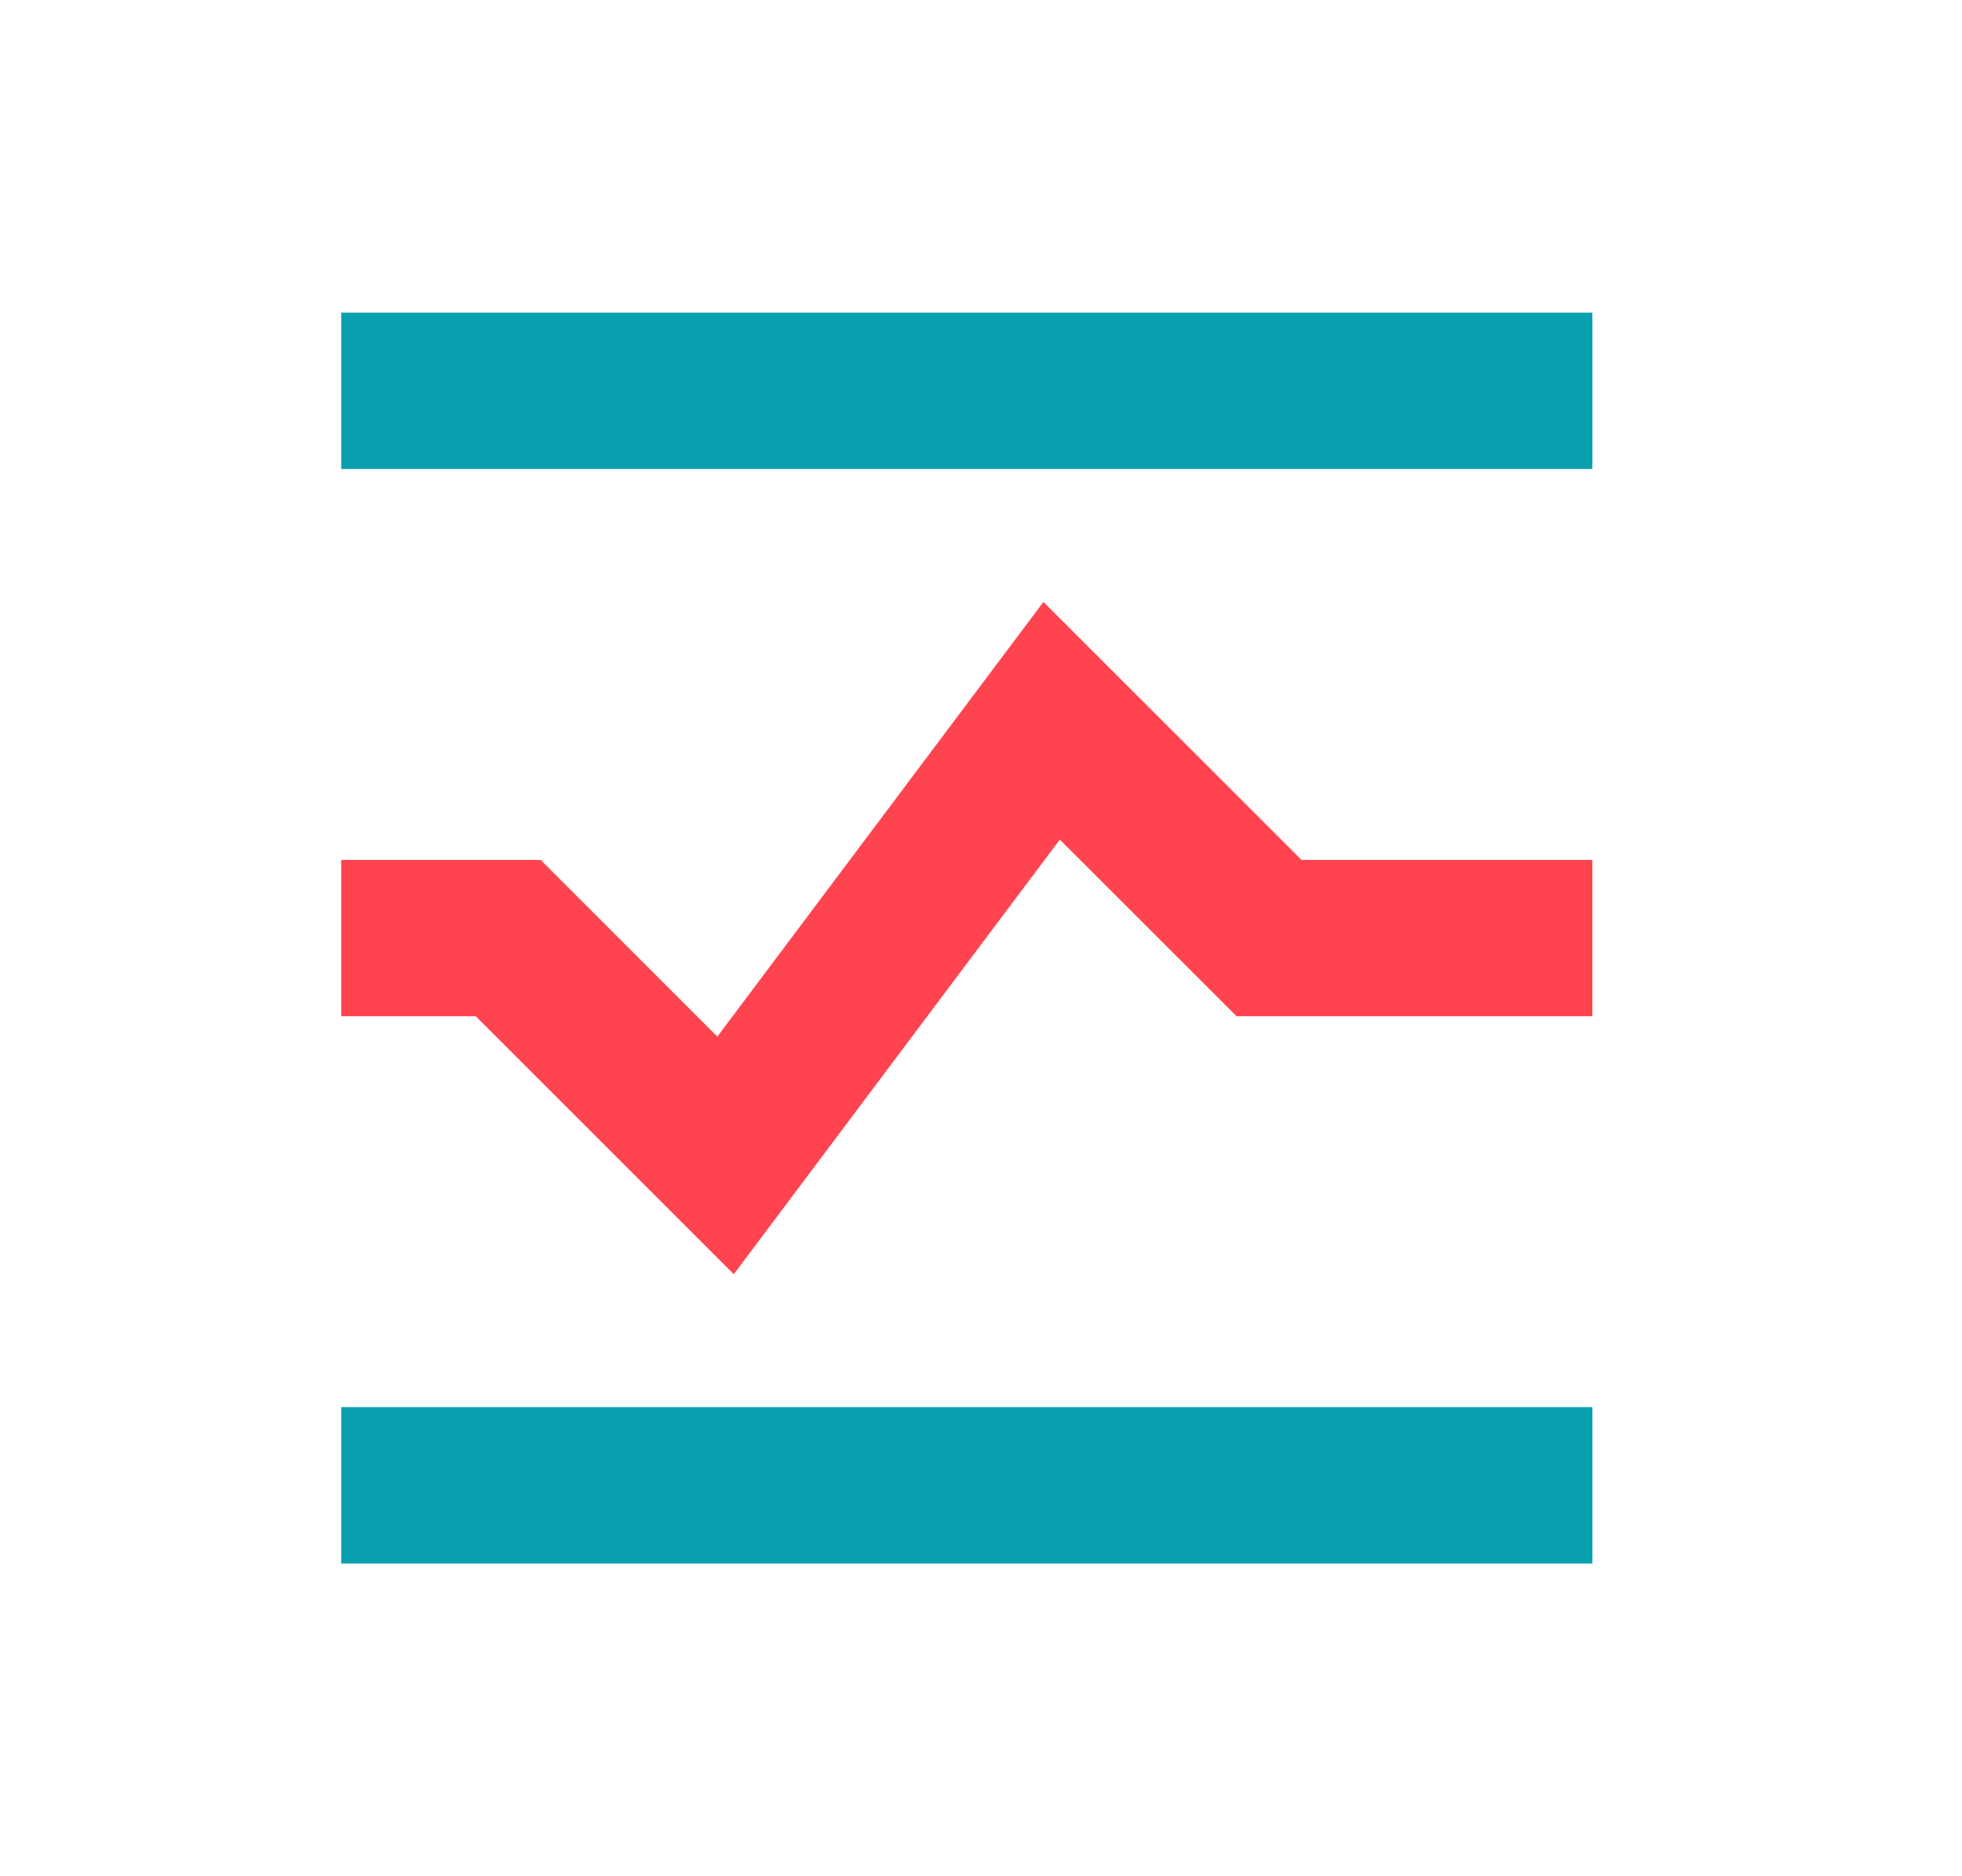
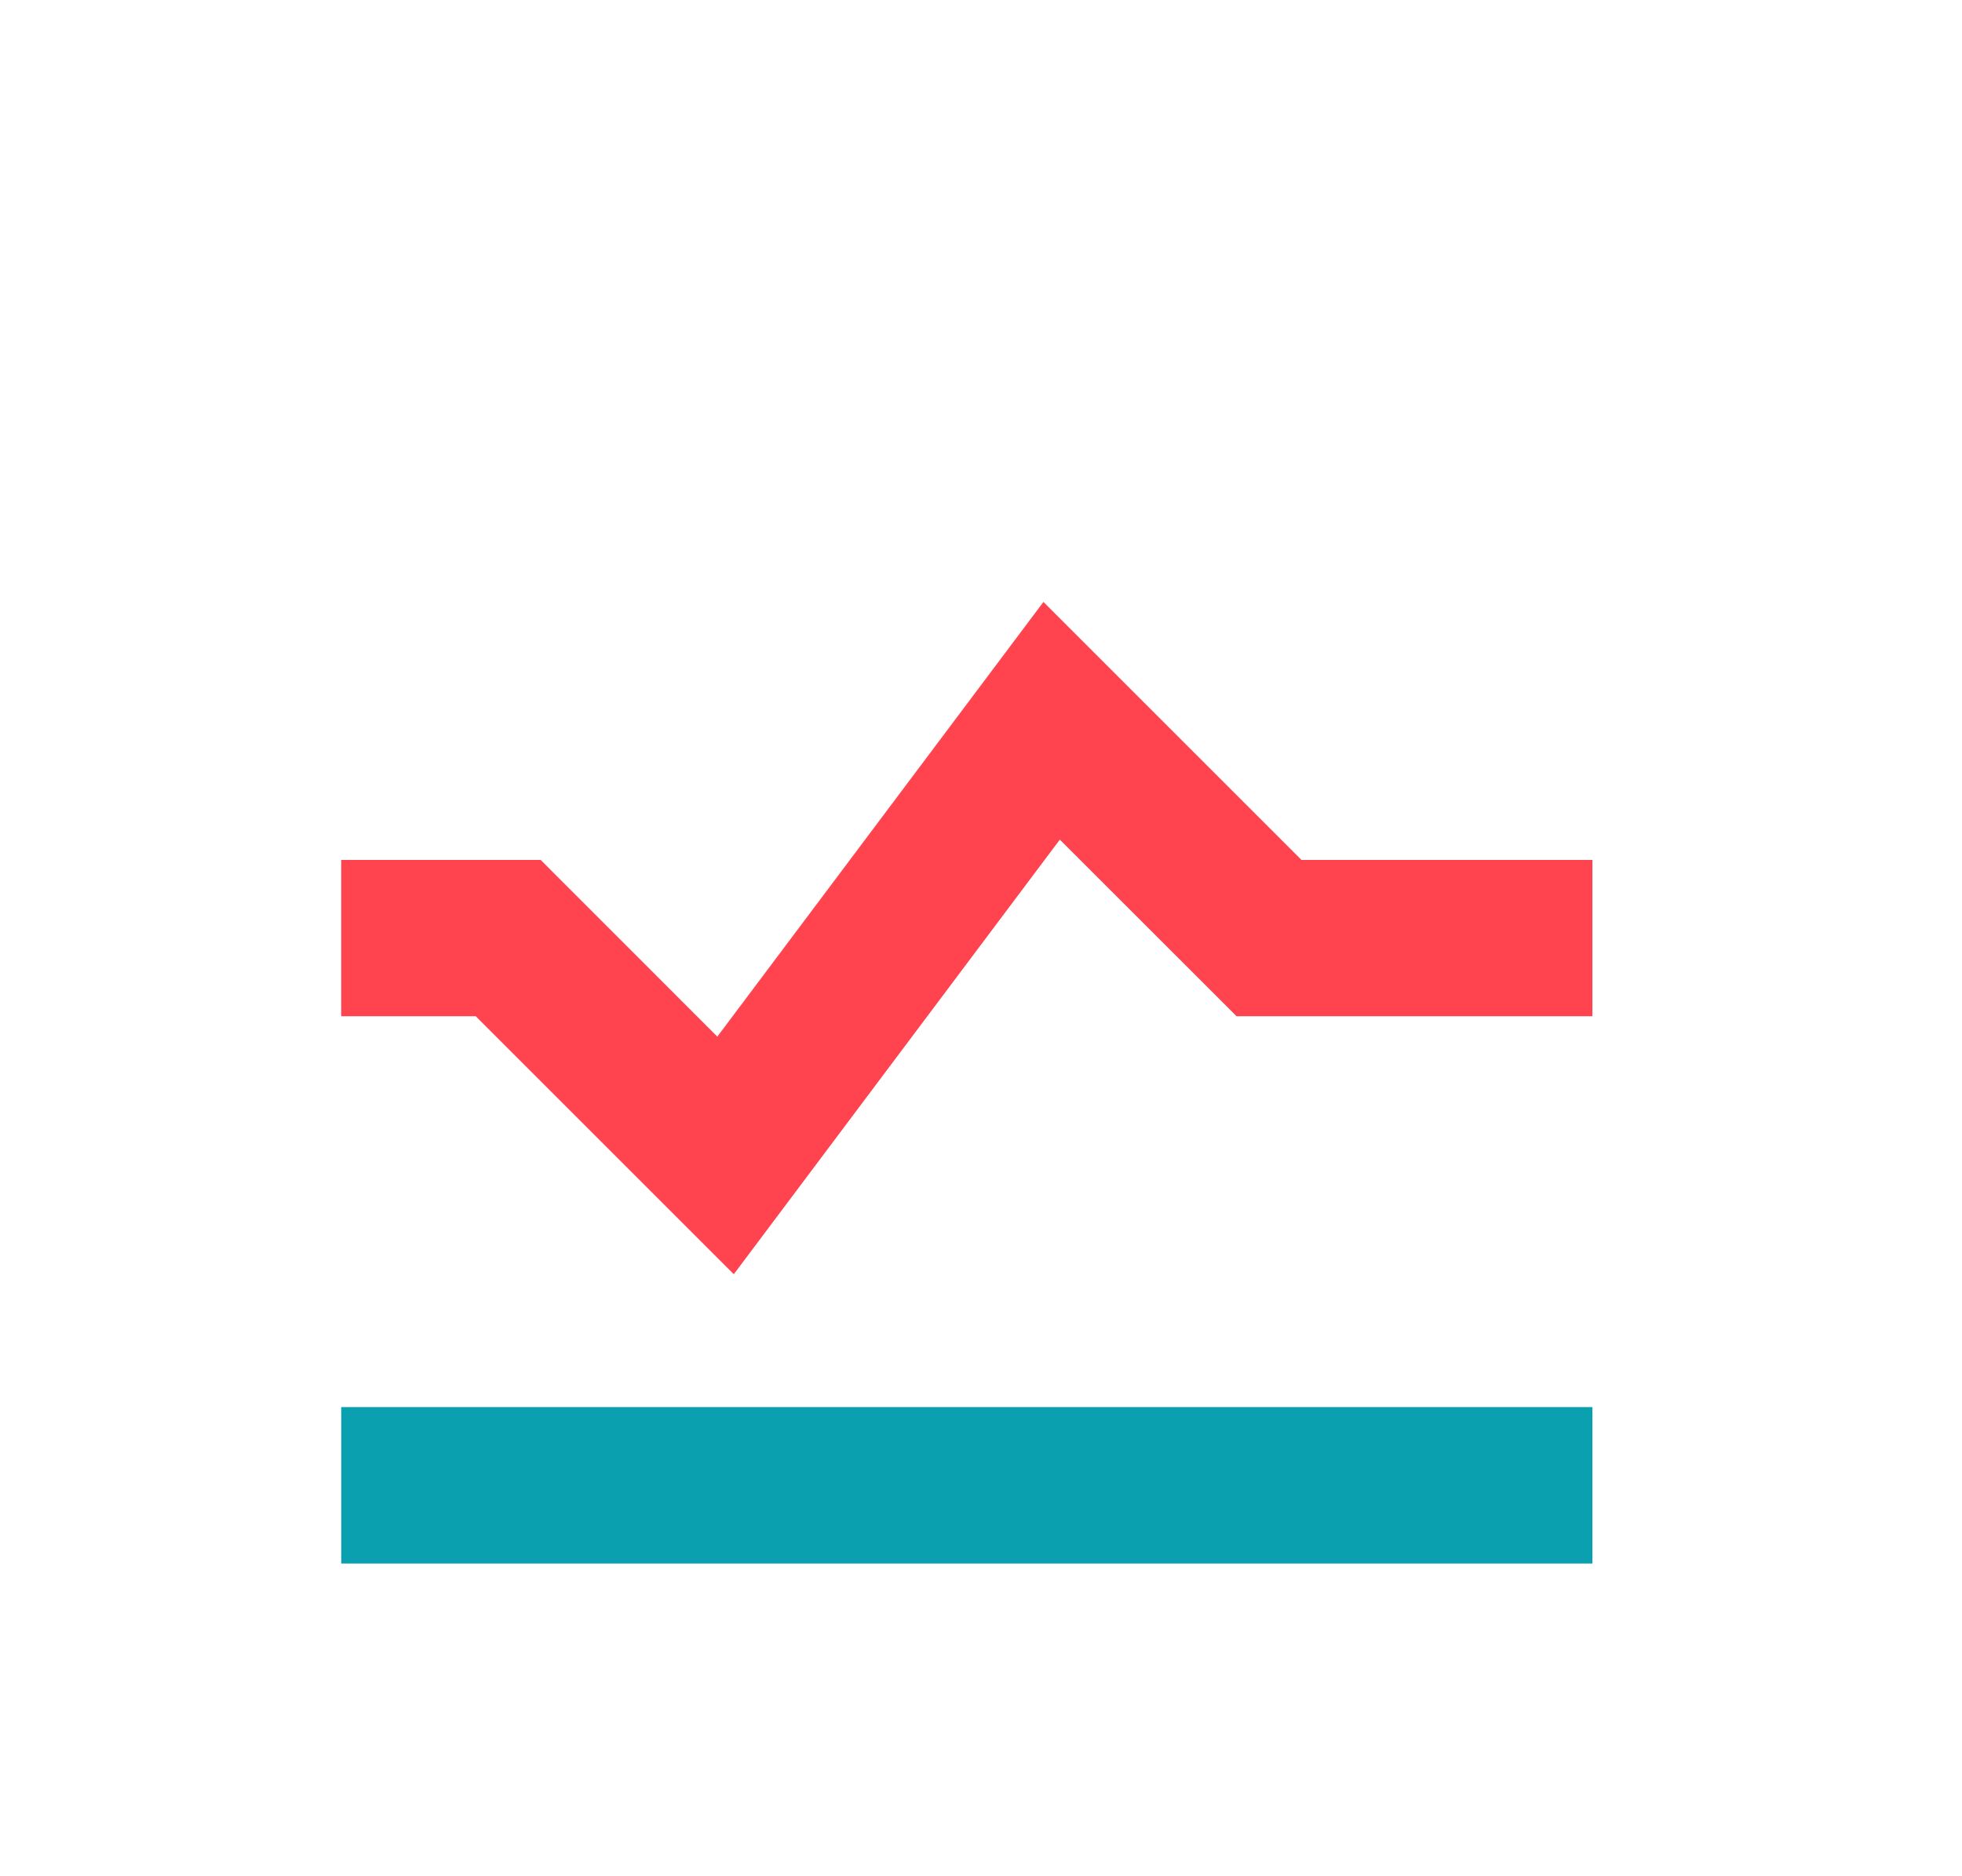
<svg xmlns="http://www.w3.org/2000/svg" width="23" height="22" viewBox="0 0 23 22" fill="none">
  <path d="M18.667 16.499H4V18.333H18.667V16.499Z" fill="#0AA0B0" />
-   <path d="M18.667 3.666H4V5.499H18.667V3.666Z" fill="#0AA0B0" />
  <path d="M8.602 14.941L5.577 11.916H4V10.083H6.338L8.409 12.155L12.232 7.058L15.257 10.083H18.667V11.916H14.496L12.424 9.845L8.602 14.941Z" fill="#FF444F" />
</svg>